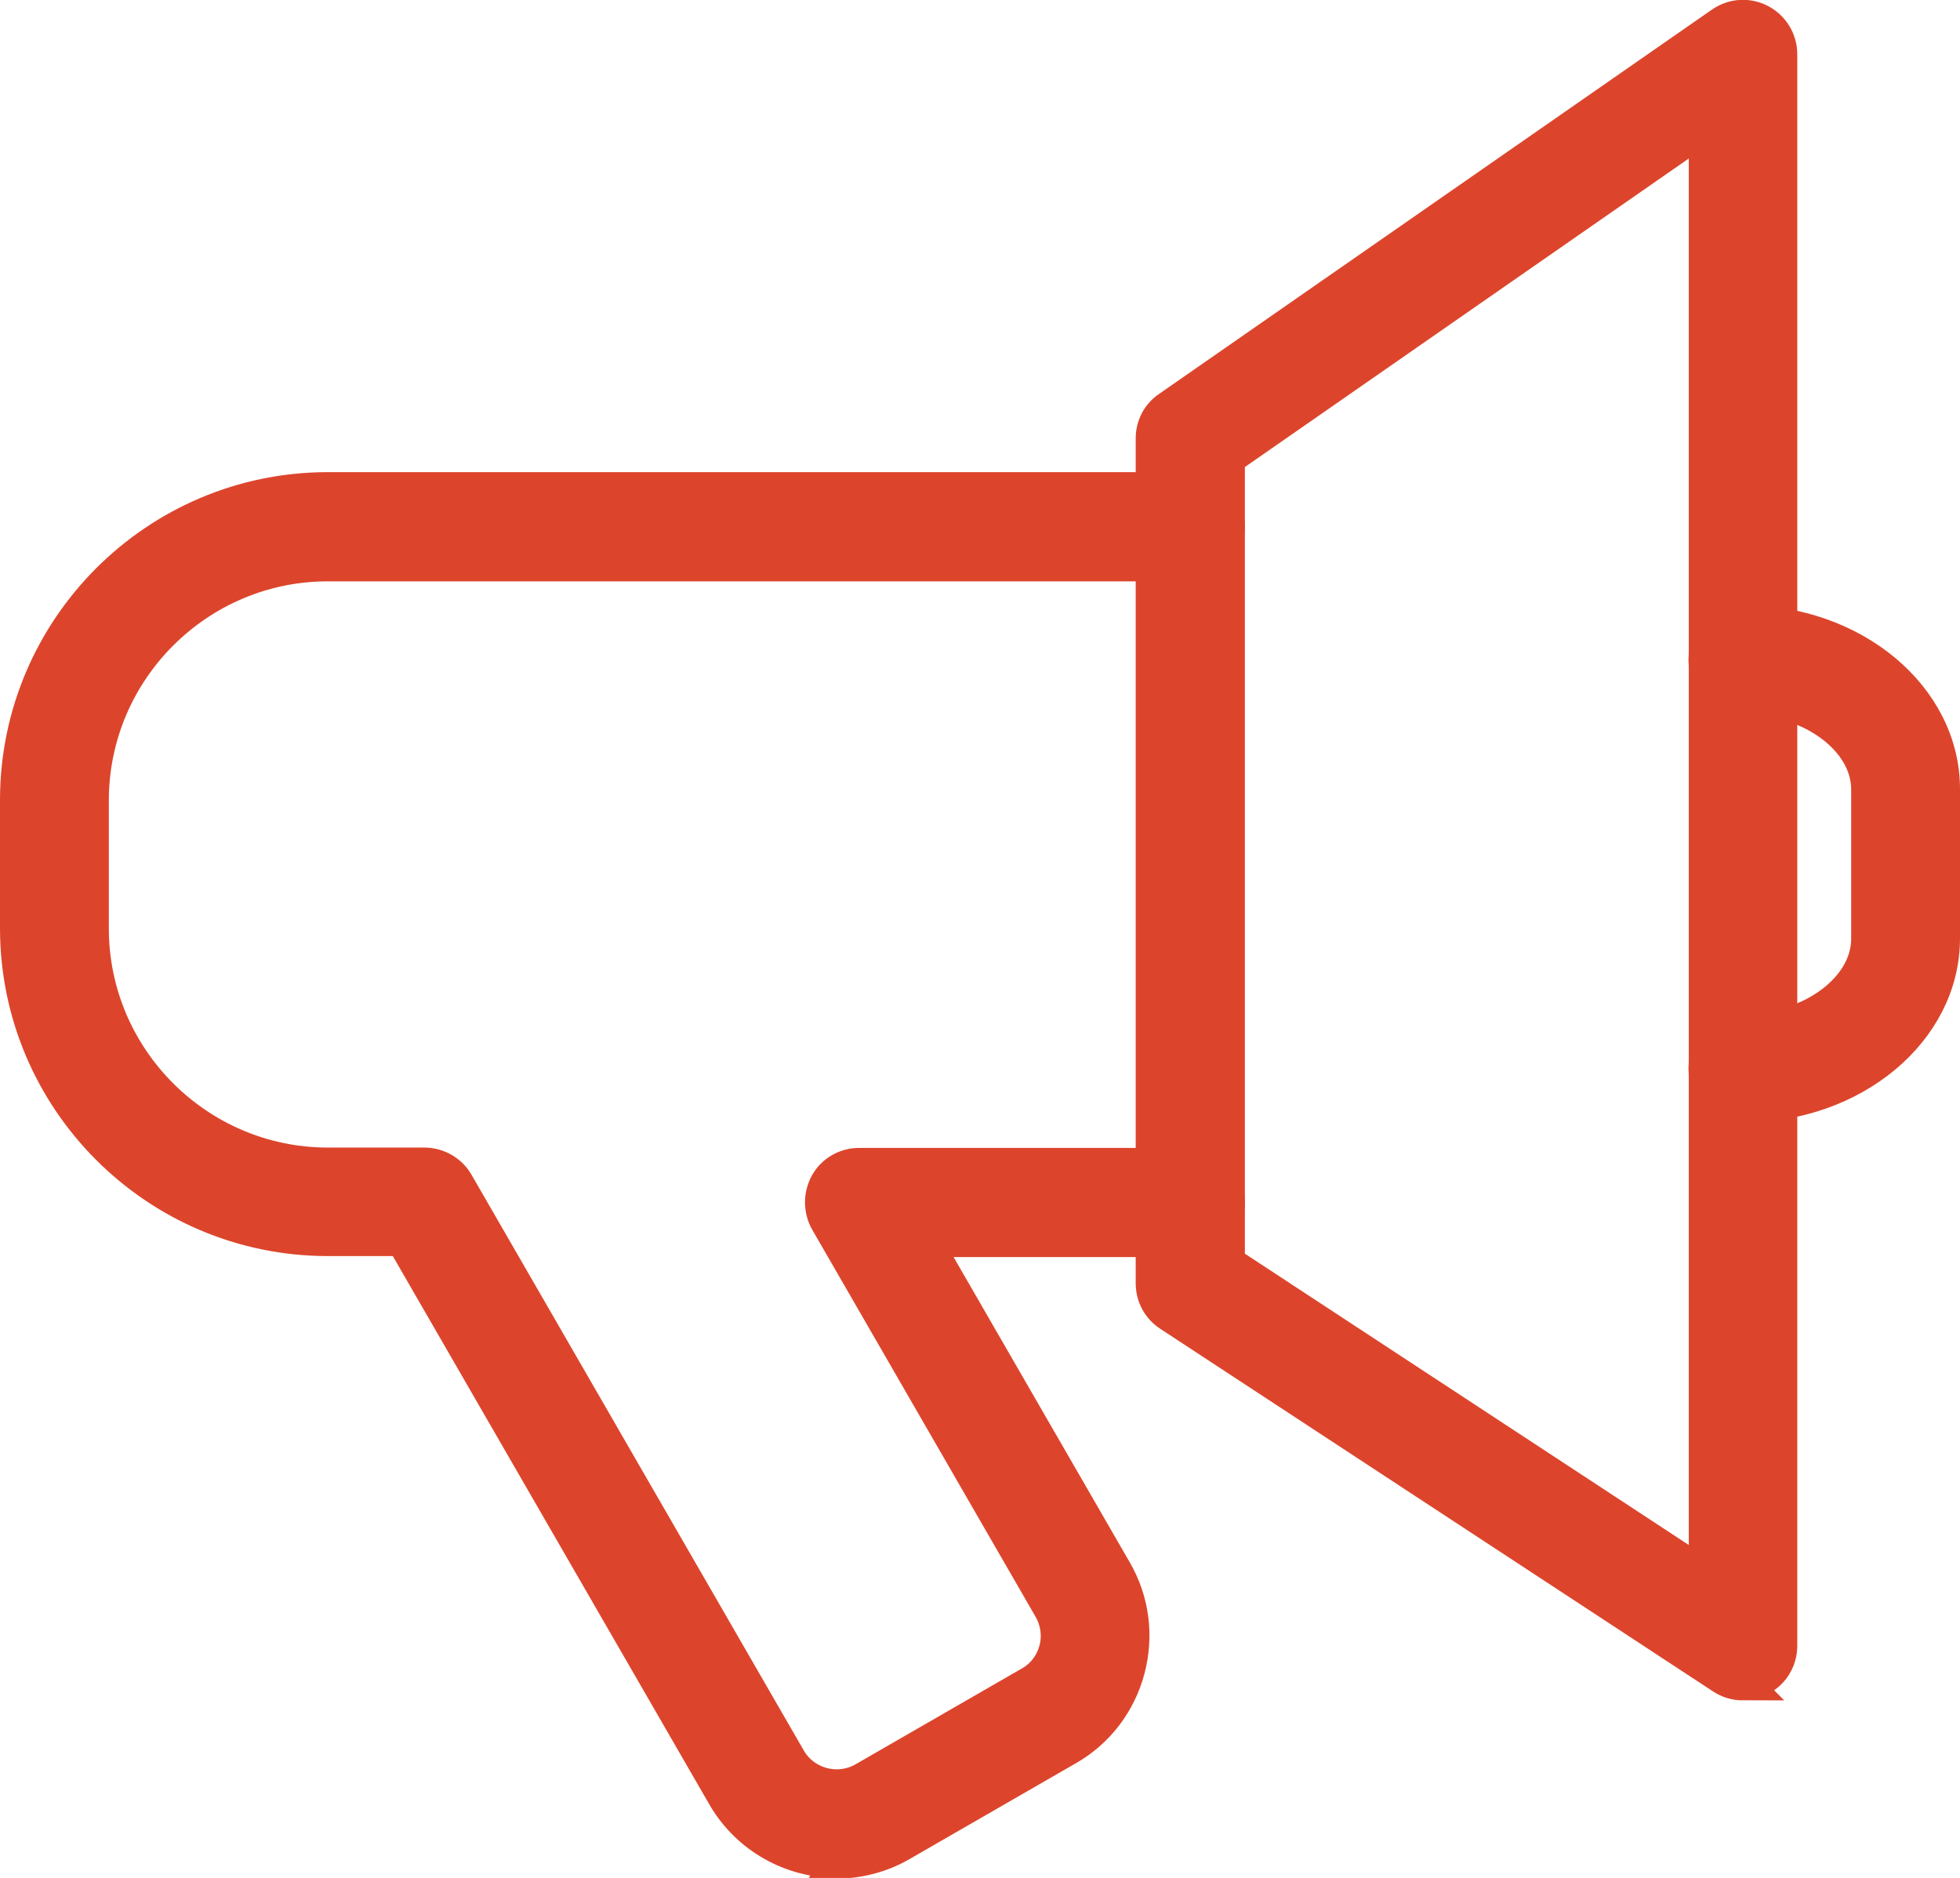
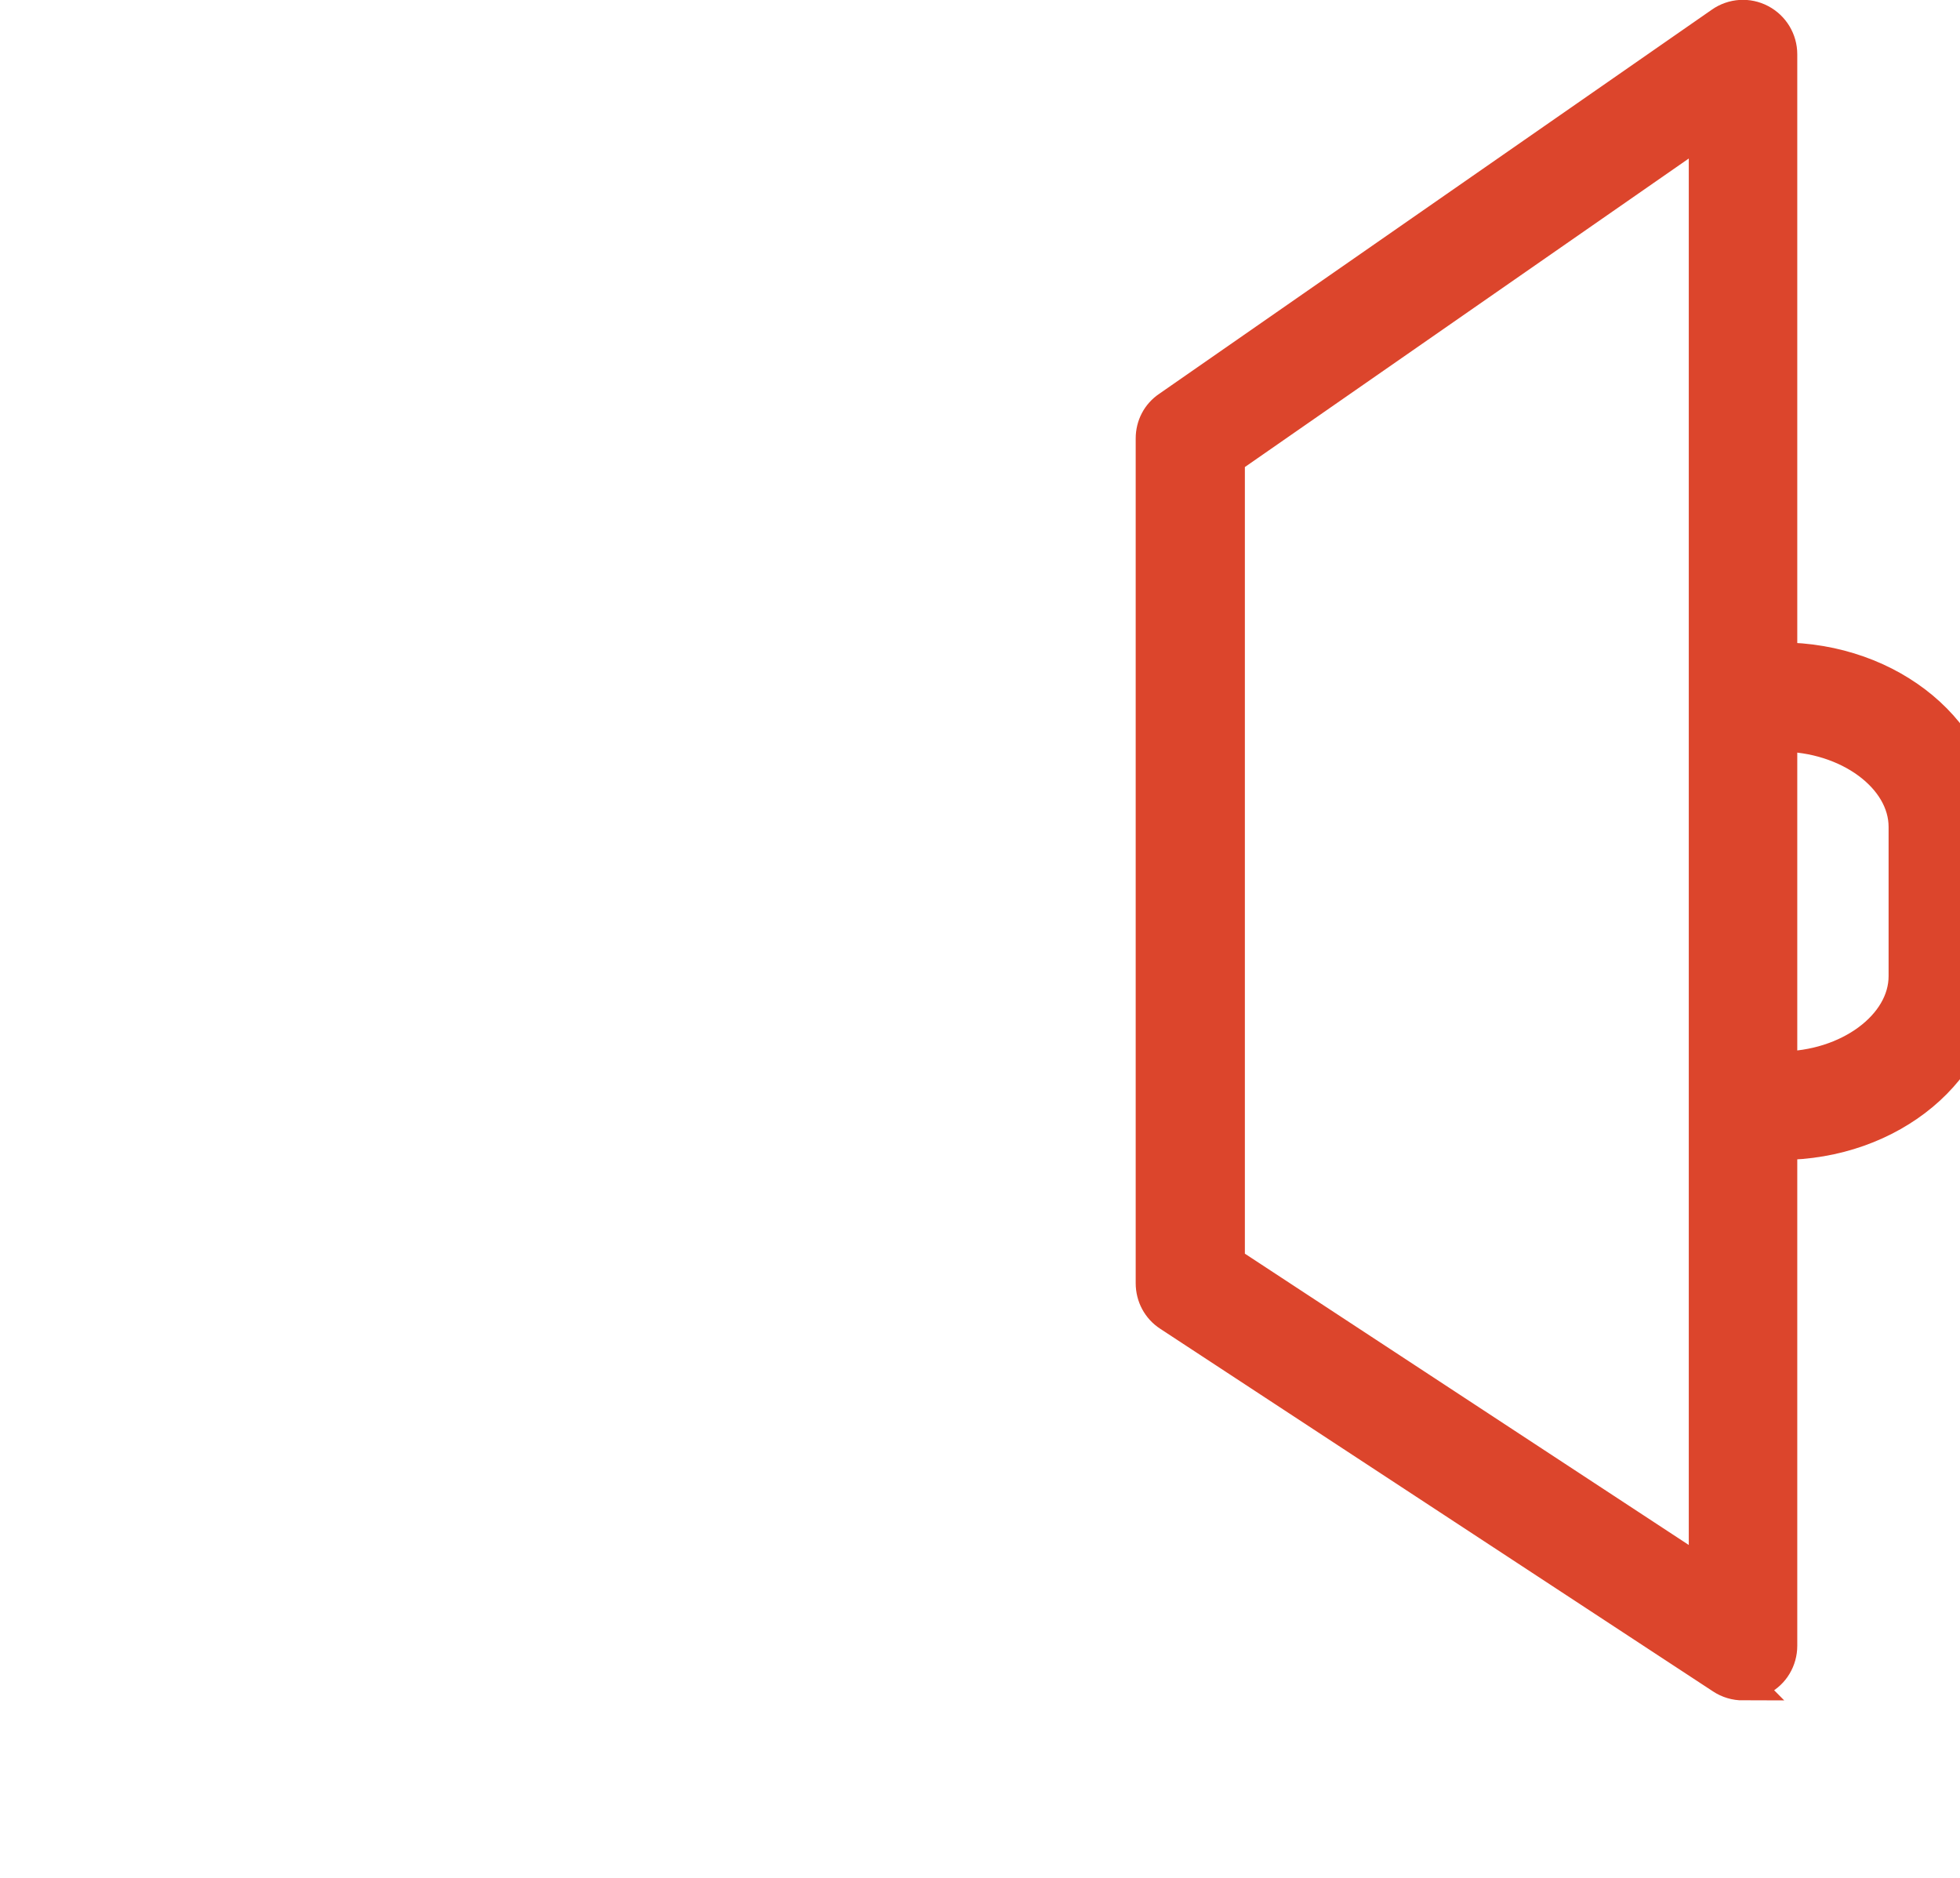
<svg xmlns="http://www.w3.org/2000/svg" id="Calque_2" viewBox="0 0 57.09 54.69">
  <defs>
    <style>.cls-1{fill:#dc452c;stroke:#dc452c;stroke-miterlimit:10;}</style>
  </defs>
  <g id="Calque_1-2">
-     <path class="cls-1" d="M24.37,54.19c-1.3,0-2.57-.68-3.27-1.88l-9.37-16.23h-2.18c-4.99,0-9.05-4.06-9.05-9.05v-3.73c0-4.99,4.06-9.05,9.05-9.05h25.12c.6,0,1.09.49,1.09,1.09s-.49,1.09-1.09,1.09H9.55c-3.79,0-6.88,3.09-6.88,6.88v3.73c0,3.79,3.09,6.88,6.88,6.88h2.81c.39,0,.75.21.94.54l9.68,16.77c.44.76,1.42,1.02,2.18.59l4.86-2.8c.37-.21.63-.56.74-.97.11-.41.05-.84-.16-1.21l-6.51-11.28c-.19-.34-.19-.75,0-1.09.19-.34.55-.54.94-.54h9.64c.6,0,1.09.49,1.09,1.09s-.49,1.09-1.09,1.09h-7.76l5.57,9.65c.5.87.63,1.88.37,2.86-.26.97-.88,1.79-1.75,2.29l-4.86,2.8c-.59.34-1.24.5-1.88.5Z" />
-     <path class="cls-1" d="M50.77,32.21c-.6,0-1.09-.49-1.09-1.09s.49-1.09,1.09-1.09c1.98,0,3.65-1.23,3.65-2.69v-4.35c0-1.46-1.67-2.69-3.65-2.69-.6,0-1.09-.49-1.09-1.09s.49-1.09,1.09-1.09c3.21,0,5.82,2.18,5.82,4.86v4.35c0,2.68-2.61,4.86-5.82,4.86Z" />
+     <path class="cls-1" d="M50.77,32.21s.49-1.09,1.09-1.09c1.98,0,3.65-1.23,3.65-2.69v-4.35c0-1.46-1.67-2.69-3.65-2.69-.6,0-1.09-.49-1.09-1.09s.49-1.09,1.09-1.09c3.21,0,5.82,2.18,5.82,4.86v4.35c0,2.68-2.61,4.86-5.82,4.86Z" />
    <path class="cls-1" d="M50.77,49.02c-.21,0-.42-.06-.6-.18l-16.1-10.56c-.31-.2-.49-.54-.49-.91V12.77c0-.36.17-.69.47-.89L50.15.69c.33-.23.76-.26,1.12-.07.36.19.58.56.58.96v46.35c0,.4-.22.77-.57.95-.16.09-.34.13-.52.13ZM35.76,36.78l13.93,9.14V3.66l-13.93,9.68v23.44Z" />
  </g>
</svg>